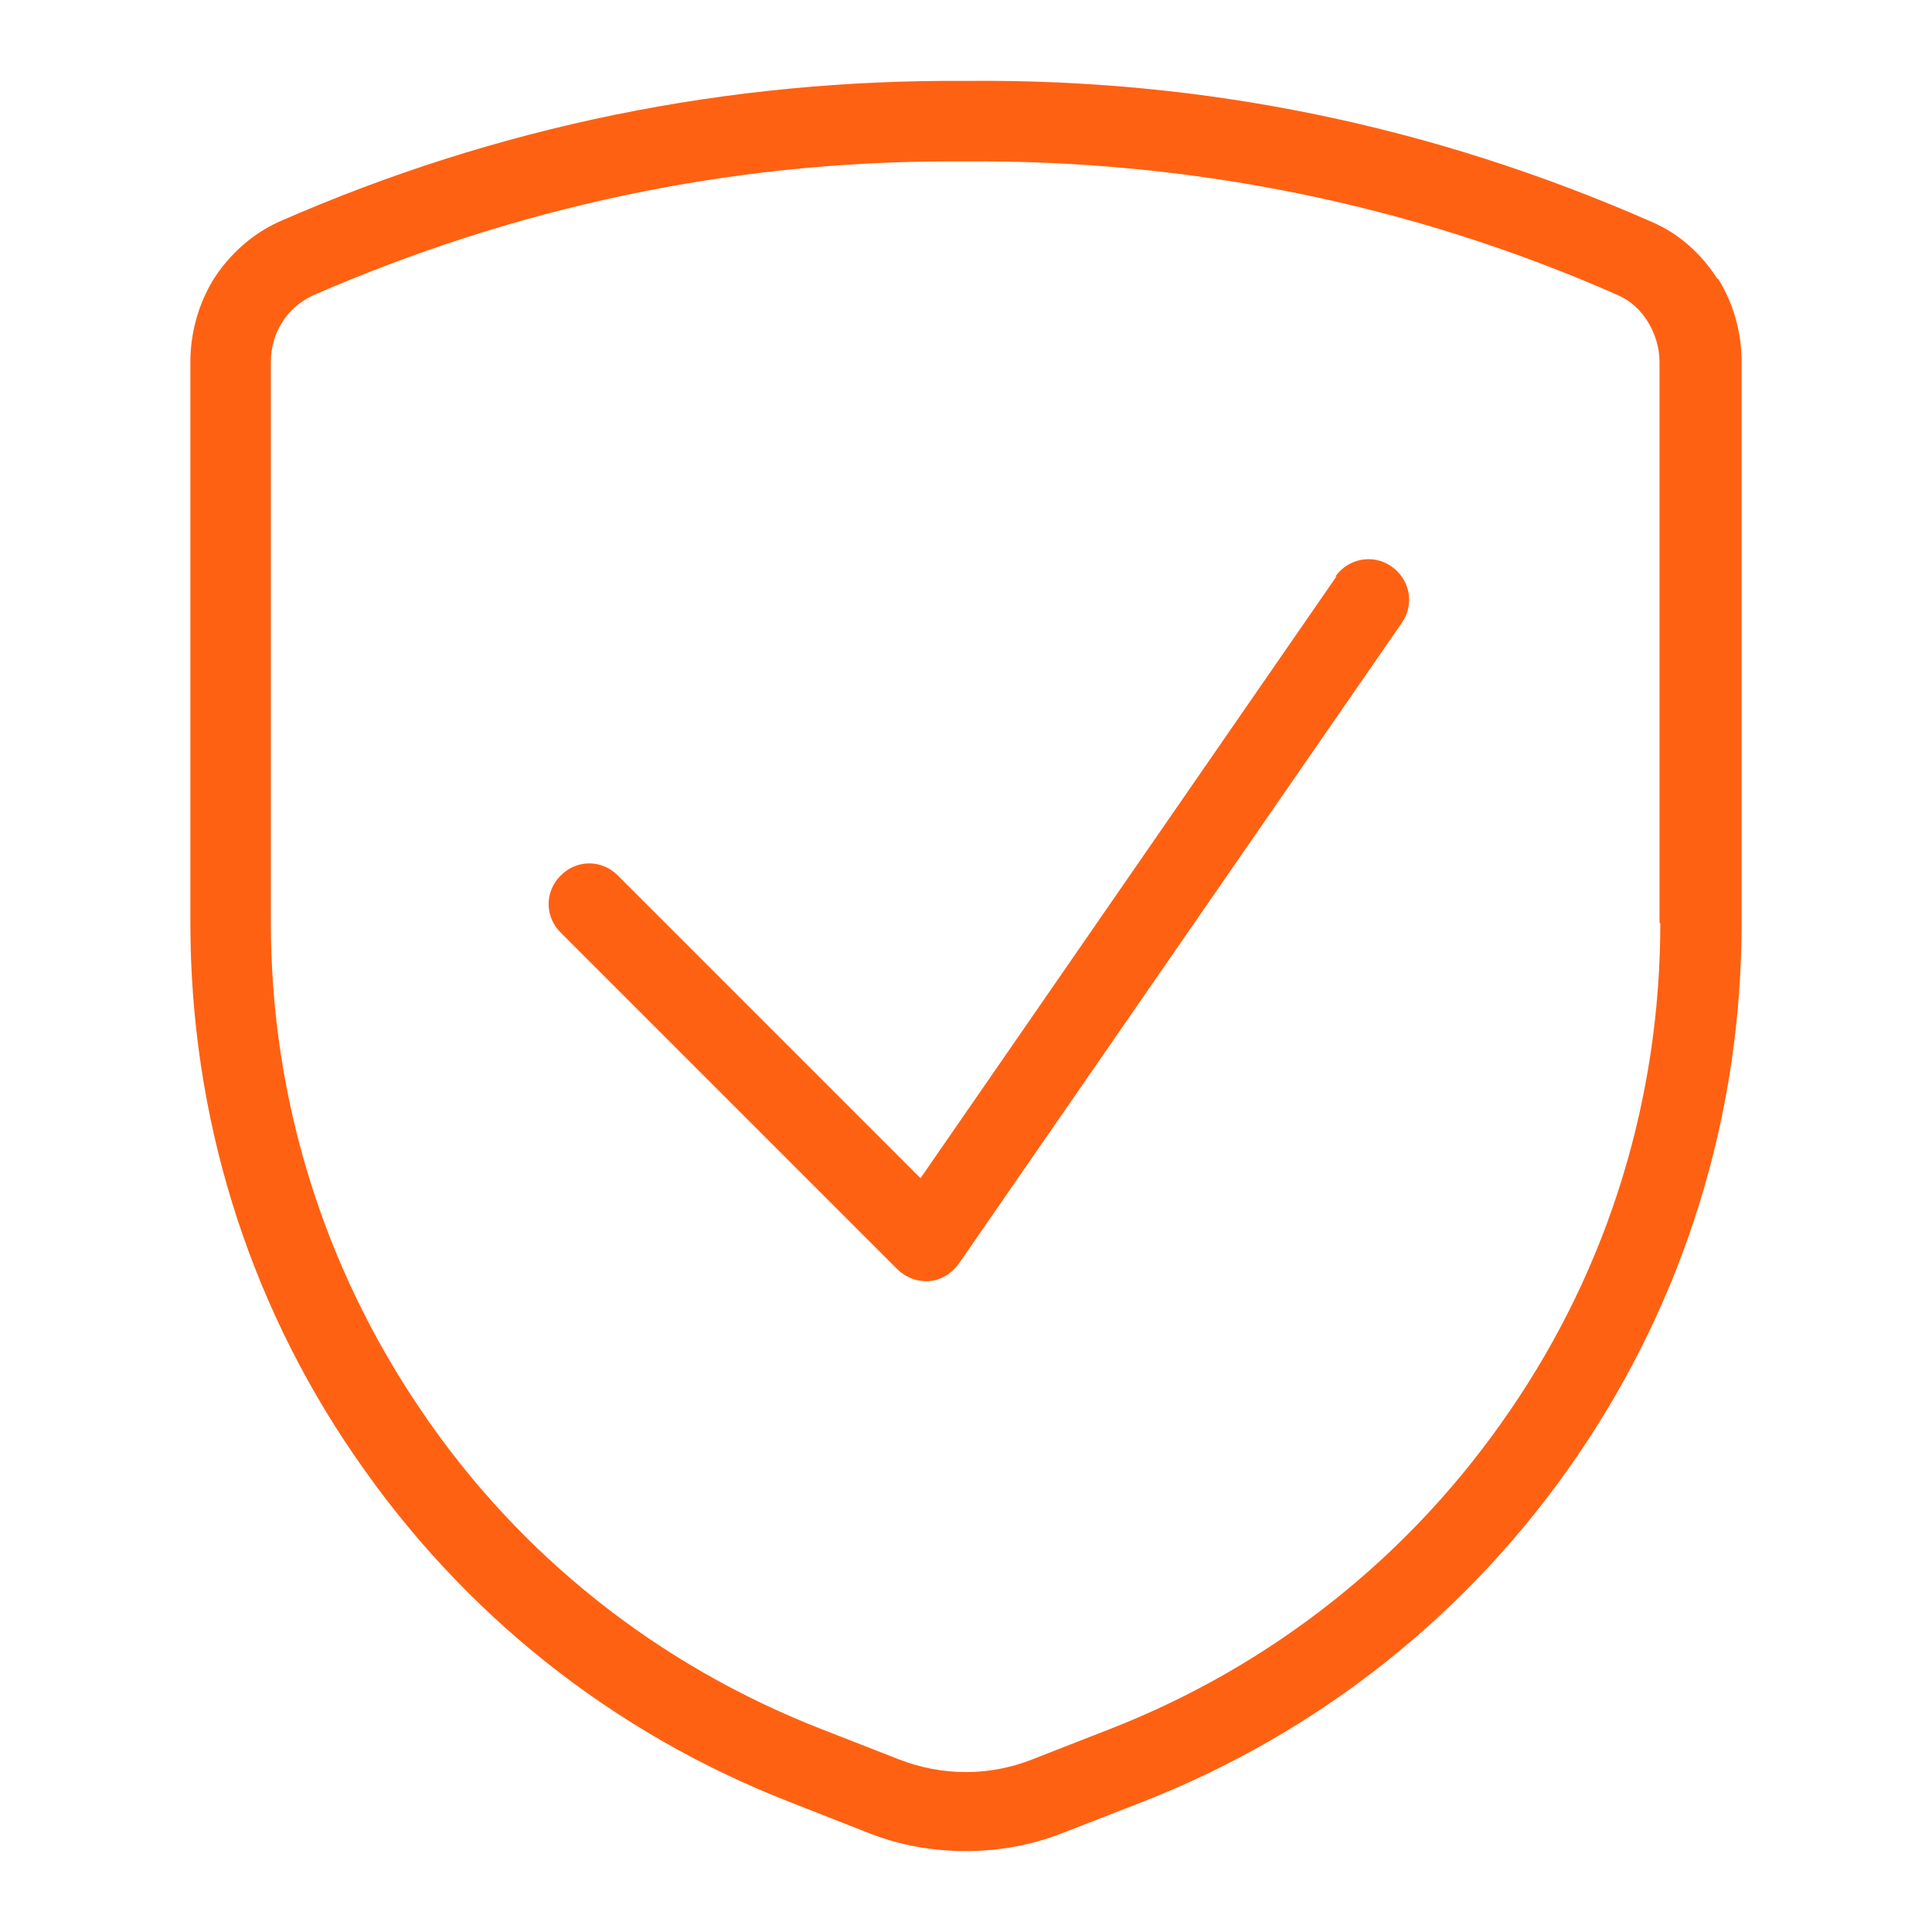
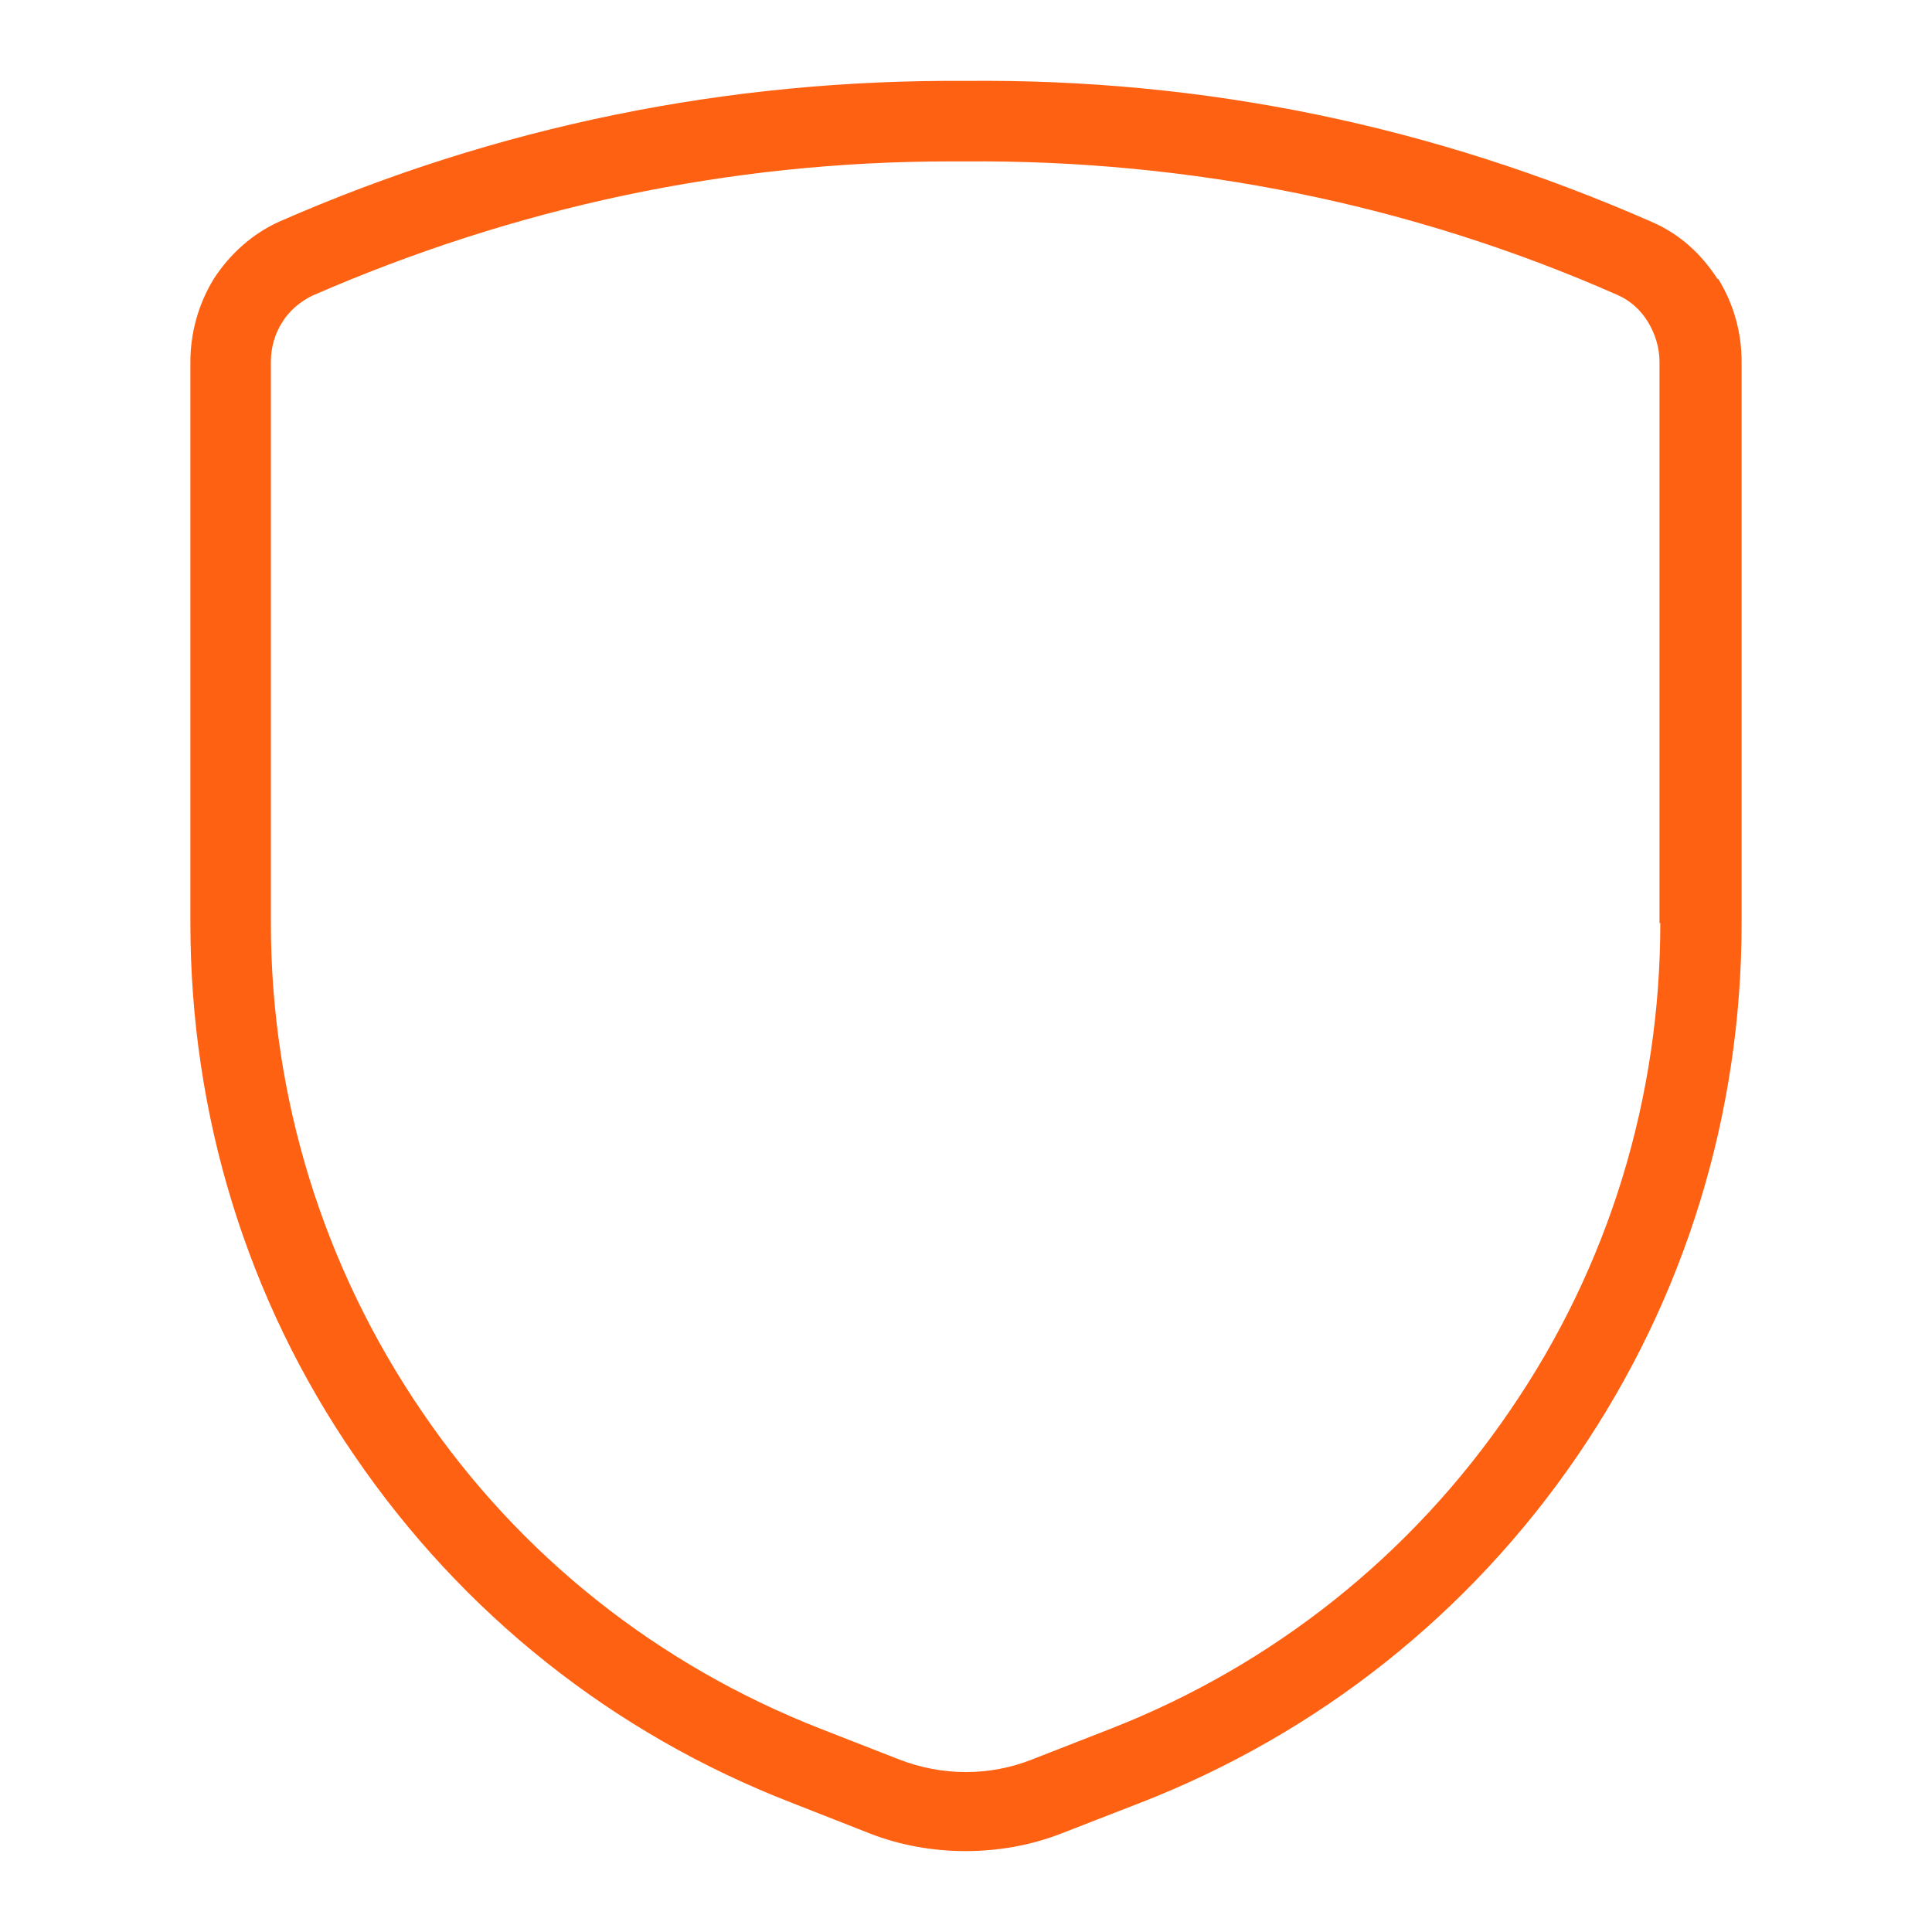
<svg xmlns="http://www.w3.org/2000/svg" width="24" height="24" viewBox="0 0 24 24" fill="none">
-   <path d="M16.605 7.156L11.435 14.636L7.675 10.876C7.475 10.675 7.165 10.675 6.965 10.876C6.765 11.075 6.765 11.386 6.965 11.585L11.145 15.765C11.235 15.855 11.365 15.915 11.495 15.915C11.515 15.915 11.525 15.915 11.535 15.915C11.685 15.905 11.815 15.825 11.905 15.706L17.415 7.736C17.575 7.506 17.515 7.196 17.285 7.036C17.055 6.876 16.745 6.936 16.585 7.166L16.605 7.156Z" fill="#FF6112" />
  <path d="M21.335 3.465C21.135 3.155 20.865 2.905 20.515 2.755C17.805 1.565 14.965 0.975 11.995 1.005C9.035 0.985 6.175 1.565 3.465 2.755C3.135 2.905 2.855 3.155 2.655 3.465C2.465 3.775 2.365 4.135 2.365 4.495V11.466C2.365 13.845 3.065 16.136 4.405 18.085C5.745 20.046 7.615 21.535 9.835 22.395L10.805 22.776C11.185 22.925 11.595 22.995 11.995 22.995C12.395 22.995 12.805 22.925 13.185 22.776L14.165 22.395C16.375 21.535 18.255 20.046 19.595 18.085C20.935 16.125 21.635 13.835 21.635 11.466V4.495C21.635 4.125 21.535 3.775 21.345 3.465H21.335ZM20.625 11.466C20.625 13.636 19.985 15.736 18.755 17.526C17.535 19.316 15.815 20.686 13.795 21.476L12.825 21.855C12.295 22.066 11.705 22.066 11.165 21.855L10.195 21.476C8.175 20.686 6.455 19.326 5.235 17.526C4.015 15.736 3.365 13.636 3.365 11.466V4.495C3.365 4.315 3.415 4.145 3.505 4.005C3.595 3.855 3.735 3.745 3.875 3.675C6.395 2.575 9.055 2.005 11.805 2.005C11.865 2.005 11.925 2.005 11.995 2.005C14.785 1.985 17.535 2.535 20.095 3.665C20.255 3.735 20.385 3.855 20.475 4.005C20.565 4.155 20.615 4.325 20.615 4.495V11.466H20.625Z" fill="#FF6112" />
</svg>